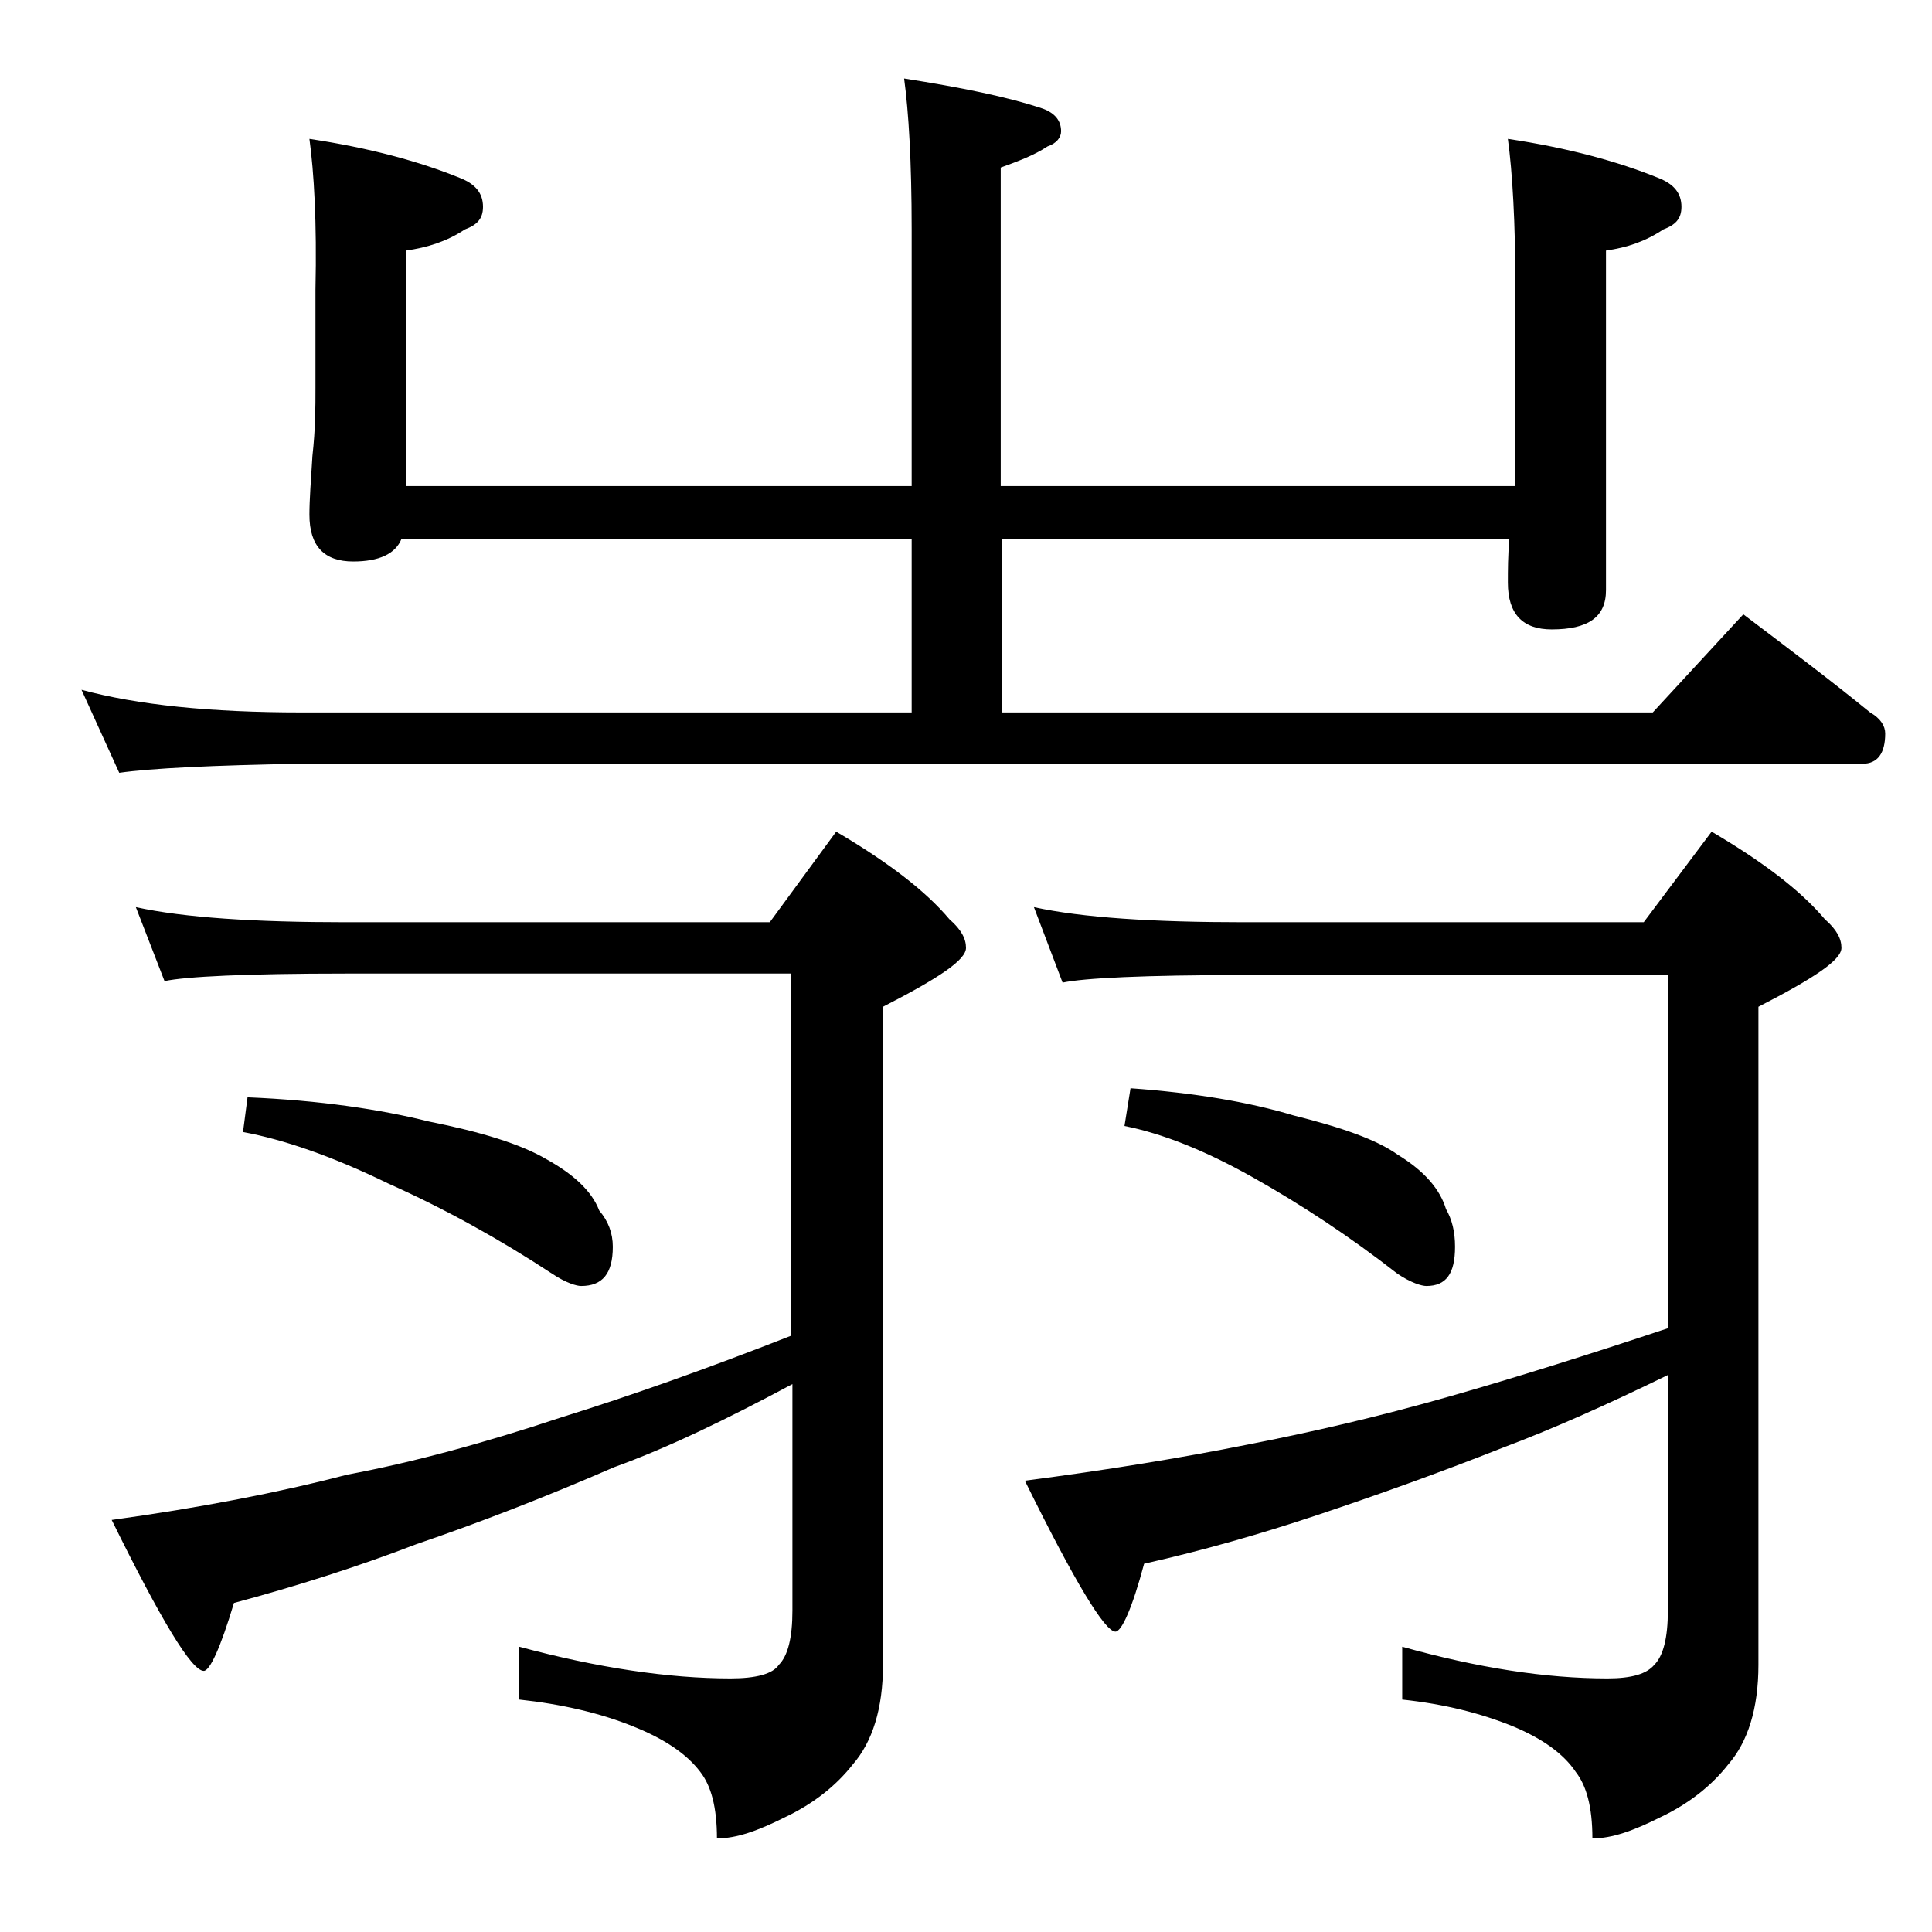
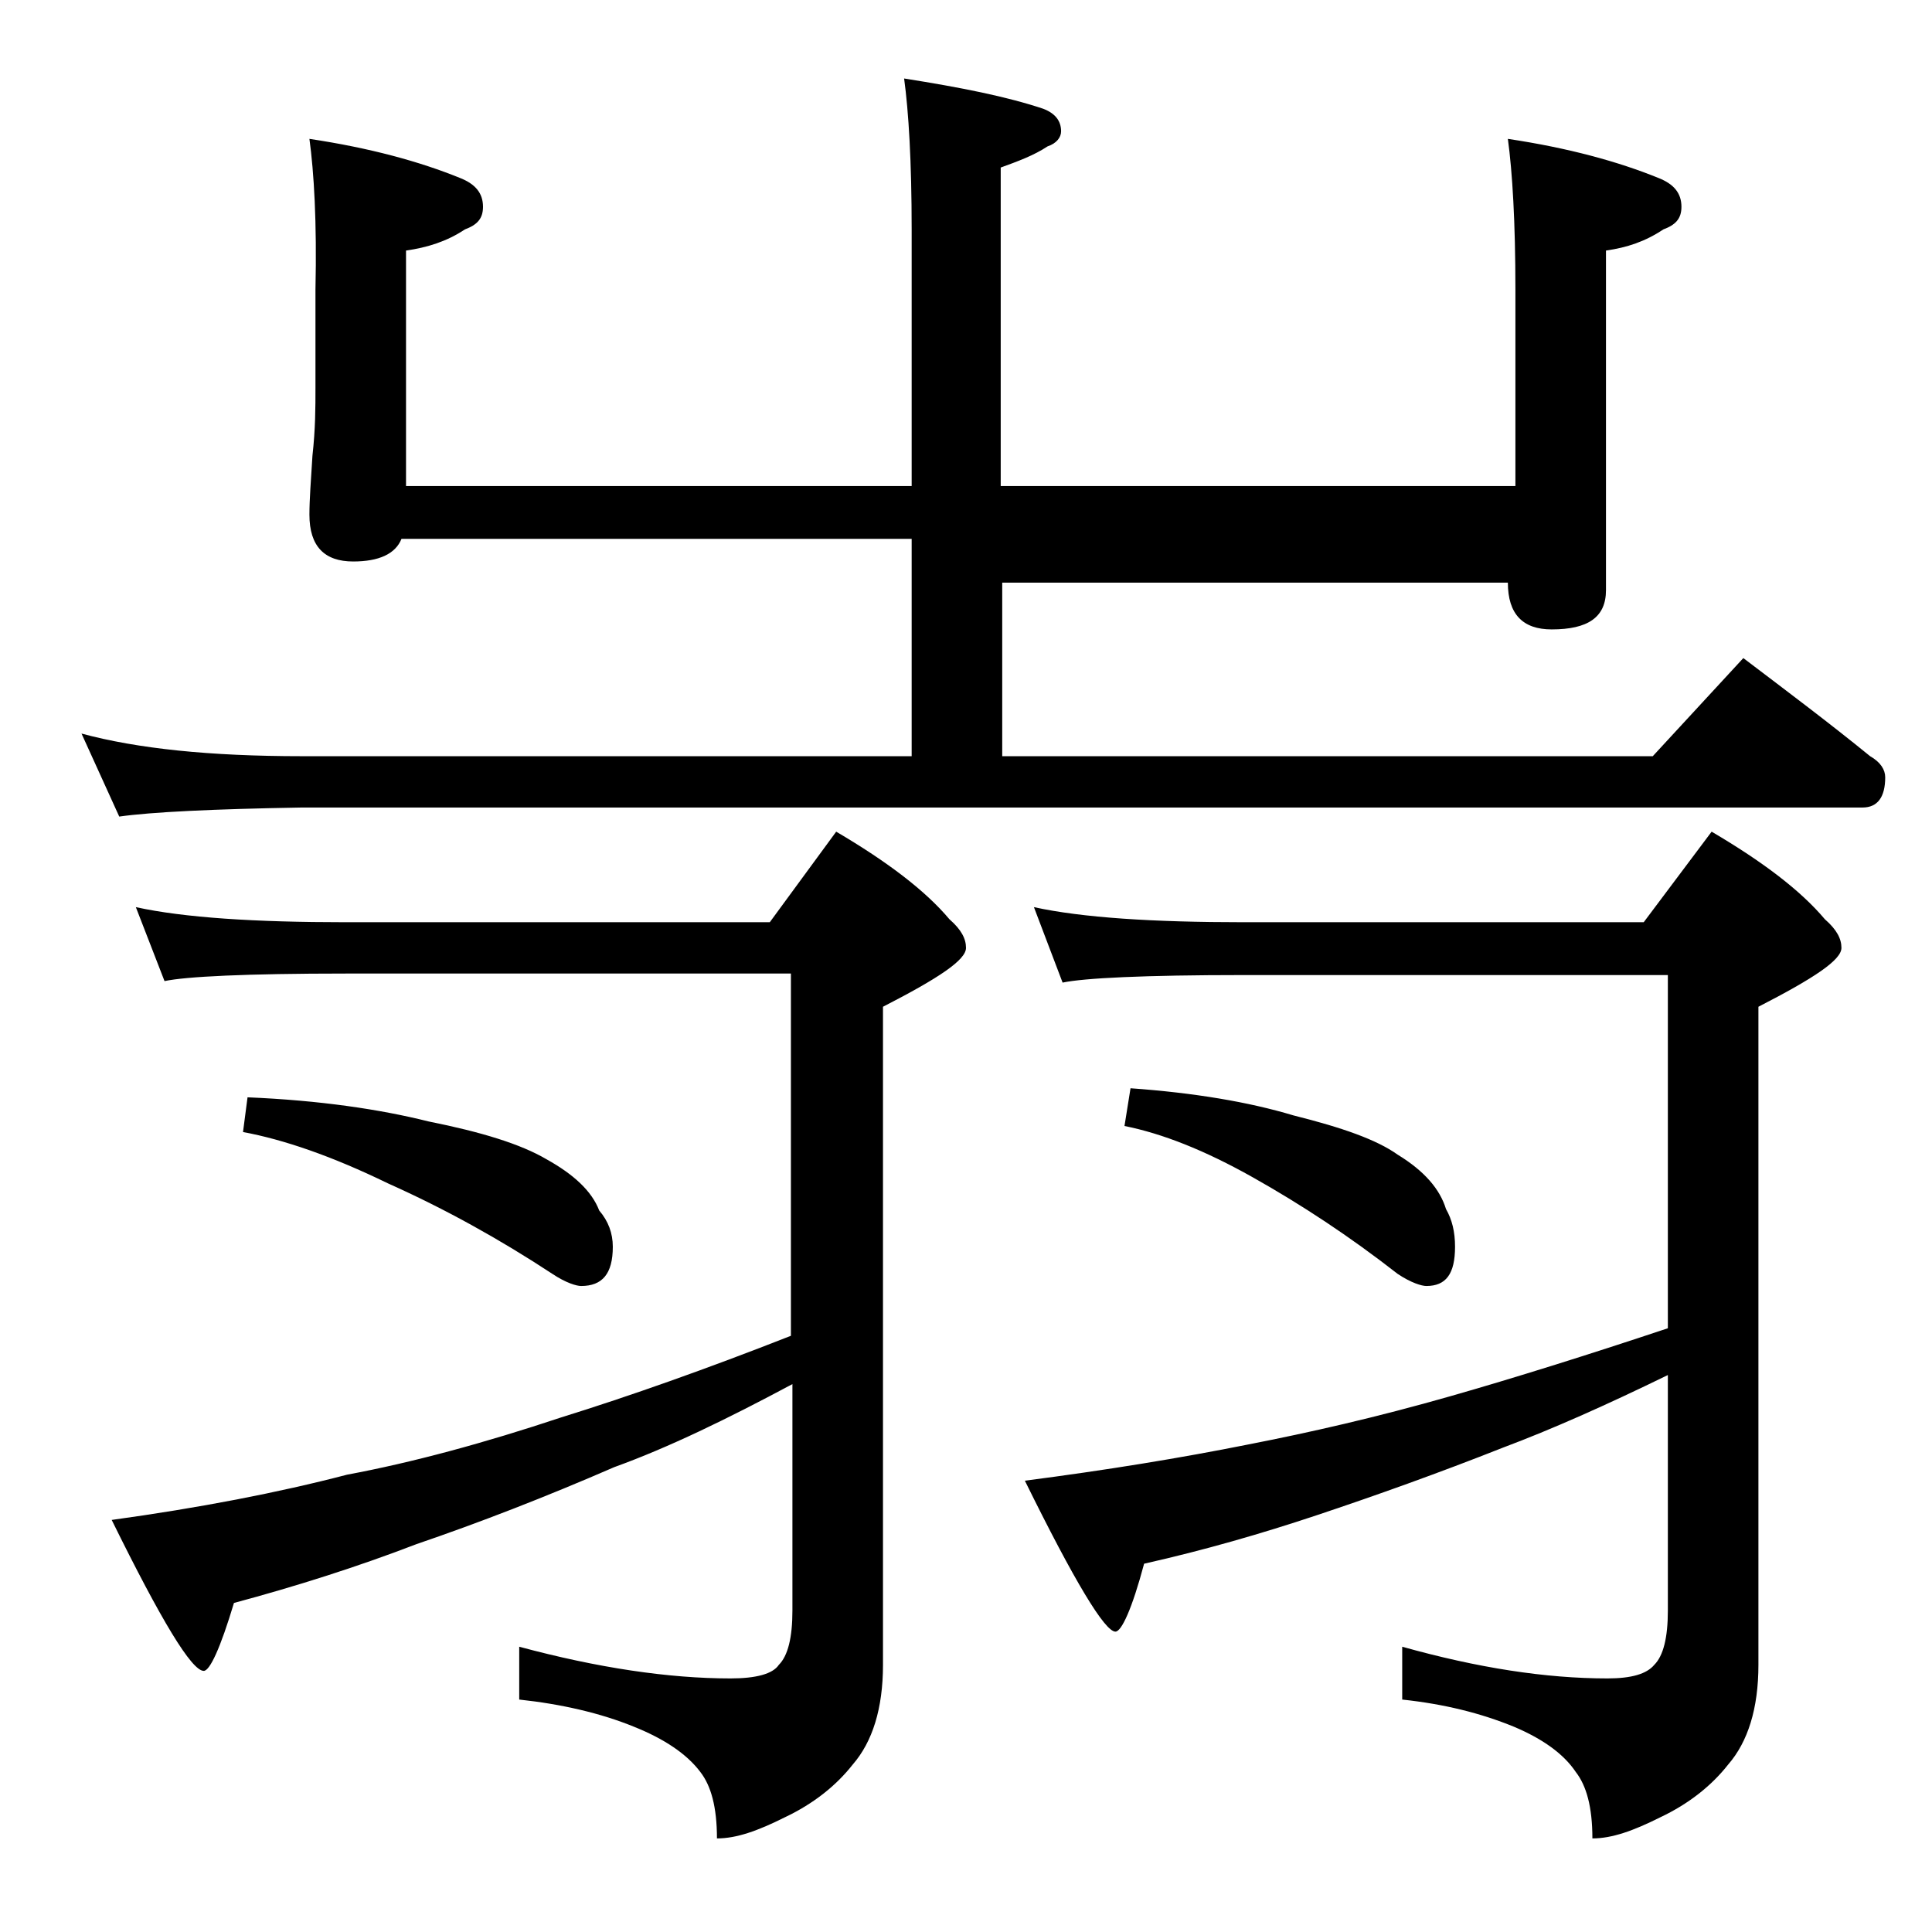
<svg xmlns="http://www.w3.org/2000/svg" version="1.1" id="Layer_1" x="0px" y="0px" viewBox="0 0 128 128" enable-background="new 0 0 128 128" xml:space="preserve">
-   <path d="M20.5,9.2c4,0.6,7.3,1.5,10,2.6c1,0.4,1.5,1,1.5,1.9c0,0.8-0.4,1.2-1.2,1.5c-1.2,0.8-2.5,1.2-3.9,1.4v15.6h33.5v-17  c0-4.5-0.2-7.8-0.5-10c3.8,0.6,6.8,1.2,9.2,2c0.8,0.3,1.2,0.8,1.2,1.5c0,0.4-0.3,0.8-0.9,1c-0.9,0.6-2,1-3.1,1.4v21.1h34.1v-13  c0-4.5-0.2-7.8-0.5-10c4,0.6,7.3,1.5,10,2.6c1,0.4,1.5,1,1.5,1.9c0,0.8-0.4,1.2-1.2,1.5c-1.2,0.8-2.4,1.2-3.8,1.4v22.5  c0,1.8-1.2,2.6-3.6,2.6c-1.9,0-2.9-1-2.9-3.1c0-0.8,0-1.8,0.1-2.9H66.4v11.5h43.1l6-6.5c2.9,2.2,5.7,4.3,8.4,6.5  c0.7,0.4,1,0.9,1,1.4c0,1.3-0.5,2-1.5,2H20c-5.9,0.1-10,0.3-12.1,0.6l-2.5-5.5c3.7,1,8.5,1.5,14.6,1.5h40.4V35.7H26.6  c-0.4,1-1.5,1.5-3.2,1.5c-1.9,0-2.9-1-2.9-3.1c0-1,0.1-2.3,0.2-3.9c0.2-1.8,0.2-3.2,0.2-4.5v-6.5C21,14.7,20.8,11.4,20.5,9.2z   M9,60.1c3.2,0.7,7.9,1,13.9,1H51l4.4-6c3.4,2,5.9,3.9,7.5,5.8c0.8,0.7,1.1,1.3,1.1,1.9c0,0.8-1.8,2-5.5,3.9v43.6  c0,2.9-0.7,5.1-2,6.6c-1.1,1.4-2.6,2.6-4.5,3.5c-1.8,0.9-3.2,1.4-4.5,1.4c0-2.1-0.4-3.5-1.1-4.4c-0.9-1.2-2.4-2.2-4.4-3  c-2.2-0.9-4.8-1.5-7.6-1.8v-3.5c5.2,1.4,9.9,2.1,14,2.1c1.7,0,2.8-0.3,3.2-0.9c0.6-0.6,0.9-1.8,0.9-3.6v-15  c-4.3,2.3-8.2,4.2-11.8,5.5c-4.6,2-9,3.7-13.1,5.1c-3.9,1.5-8,2.8-12.1,3.9c-0.9,3-1.6,4.5-2,4.5c-0.8,0-2.8-3.3-6.1-10  c5.8-0.8,11-1.8,15.6-3c4.3-0.8,9.1-2.1,14.2-3.8c4.5-1.4,9.6-3.2,15.2-5.4v-24H22.9c-6.6,0-10.6,0.2-12,0.5L9,60.1z M16.4,72.7  c4.8,0.2,8.8,0.8,12,1.6c3.5,0.7,6.1,1.5,7.8,2.5c1.8,1,3,2.1,3.5,3.4c0.6,0.7,0.9,1.5,0.9,2.4c0,1.8-0.7,2.6-2.1,2.6  c-0.3,0-1-0.2-1.9-0.8c-3.5-2.3-7.1-4.3-10.9-6c-3.7-1.8-6.9-2.9-9.6-3.4L16.4,72.7z M68.5,60.1c3.2,0.7,7.9,1,13.9,1h26.5l4.5-6  c3.4,2,5.9,3.9,7.5,5.8c0.8,0.7,1.1,1.3,1.1,1.9c0,0.8-1.8,2-5.5,3.9v43.6c0,2.9-0.7,5.1-2,6.6c-1.1,1.4-2.6,2.6-4.5,3.5  c-1.8,0.9-3.2,1.4-4.5,1.4c0-2.1-0.4-3.5-1.1-4.4c-0.8-1.2-2.2-2.2-4.1-3c-2.2-0.9-4.6-1.5-7.4-1.8v-3.5c5,1.4,9.5,2.1,13.6,2.1  c1.6,0,2.6-0.3,3.1-0.9c0.6-0.6,0.9-1.8,0.9-3.6V91.1c-4.1,2-7.7,3.6-10.9,4.8c-4.3,1.7-8.5,3.2-12.4,4.5c-3.6,1.2-7.4,2.3-11.4,3.2  c-0.8,3-1.5,4.5-1.9,4.5c-0.7,0-2.7-3.3-6-10c5.4-0.7,10.3-1.5,14.8-2.4c4.1-0.8,8.5-1.8,13.4-3.2c4.2-1.2,9-2.7,14.4-4.5V64.6H82.4  c-6.6,0-10.6,0.2-12,0.5L68.5,60.1z M74.9,72.1c4.2,0.3,7.8,0.9,10.8,1.8c3.2,0.8,5.5,1.6,6.9,2.6c1.8,1.1,2.8,2.3,3.2,3.6  c0.4,0.7,0.6,1.5,0.6,2.5c0,1.8-0.6,2.6-1.9,2.6c-0.3,0-1-0.2-1.9-0.8c-3.2-2.5-6.4-4.6-9.6-6.4c-3.2-1.8-6-2.9-8.5-3.4L74.9,72.1z" />
+   <path d="M20.5,9.2c4,0.6,7.3,1.5,10,2.6c1,0.4,1.5,1,1.5,1.9c0,0.8-0.4,1.2-1.2,1.5c-1.2,0.8-2.5,1.2-3.9,1.4v15.6h33.5v-17  c0-4.5-0.2-7.8-0.5-10c3.8,0.6,6.8,1.2,9.2,2c0.8,0.3,1.2,0.8,1.2,1.5c0,0.4-0.3,0.8-0.9,1c-0.9,0.6-2,1-3.1,1.4v21.1h34.1v-13  c0-4.5-0.2-7.8-0.5-10c4,0.6,7.3,1.5,10,2.6c1,0.4,1.5,1,1.5,1.9c0,0.8-0.4,1.2-1.2,1.5c-1.2,0.8-2.4,1.2-3.8,1.4v22.5  c0,1.8-1.2,2.6-3.6,2.6c-1.9,0-2.9-1-2.9-3.1H66.4v11.5h43.1l6-6.5c2.9,2.2,5.7,4.3,8.4,6.5  c0.7,0.4,1,0.9,1,1.4c0,1.3-0.5,2-1.5,2H20c-5.9,0.1-10,0.3-12.1,0.6l-2.5-5.5c3.7,1,8.5,1.5,14.6,1.5h40.4V35.7H26.6  c-0.4,1-1.5,1.5-3.2,1.5c-1.9,0-2.9-1-2.9-3.1c0-1,0.1-2.3,0.2-3.9c0.2-1.8,0.2-3.2,0.2-4.5v-6.5C21,14.7,20.8,11.4,20.5,9.2z   M9,60.1c3.2,0.7,7.9,1,13.9,1H51l4.4-6c3.4,2,5.9,3.9,7.5,5.8c0.8,0.7,1.1,1.3,1.1,1.9c0,0.8-1.8,2-5.5,3.9v43.6  c0,2.9-0.7,5.1-2,6.6c-1.1,1.4-2.6,2.6-4.5,3.5c-1.8,0.9-3.2,1.4-4.5,1.4c0-2.1-0.4-3.5-1.1-4.4c-0.9-1.2-2.4-2.2-4.4-3  c-2.2-0.9-4.8-1.5-7.6-1.8v-3.5c5.2,1.4,9.9,2.1,14,2.1c1.7,0,2.8-0.3,3.2-0.9c0.6-0.6,0.9-1.8,0.9-3.6v-15  c-4.3,2.3-8.2,4.2-11.8,5.5c-4.6,2-9,3.7-13.1,5.1c-3.9,1.5-8,2.8-12.1,3.9c-0.9,3-1.6,4.5-2,4.5c-0.8,0-2.8-3.3-6.1-10  c5.8-0.8,11-1.8,15.6-3c4.3-0.8,9.1-2.1,14.2-3.8c4.5-1.4,9.6-3.2,15.2-5.4v-24H22.9c-6.6,0-10.6,0.2-12,0.5L9,60.1z M16.4,72.7  c4.8,0.2,8.8,0.8,12,1.6c3.5,0.7,6.1,1.5,7.8,2.5c1.8,1,3,2.1,3.5,3.4c0.6,0.7,0.9,1.5,0.9,2.4c0,1.8-0.7,2.6-2.1,2.6  c-0.3,0-1-0.2-1.9-0.8c-3.5-2.3-7.1-4.3-10.9-6c-3.7-1.8-6.9-2.9-9.6-3.4L16.4,72.7z M68.5,60.1c3.2,0.7,7.9,1,13.9,1h26.5l4.5-6  c3.4,2,5.9,3.9,7.5,5.8c0.8,0.7,1.1,1.3,1.1,1.9c0,0.8-1.8,2-5.5,3.9v43.6c0,2.9-0.7,5.1-2,6.6c-1.1,1.4-2.6,2.6-4.5,3.5  c-1.8,0.9-3.2,1.4-4.5,1.4c0-2.1-0.4-3.5-1.1-4.4c-0.8-1.2-2.2-2.2-4.1-3c-2.2-0.9-4.6-1.5-7.4-1.8v-3.5c5,1.4,9.5,2.1,13.6,2.1  c1.6,0,2.6-0.3,3.1-0.9c0.6-0.6,0.9-1.8,0.9-3.6V91.1c-4.1,2-7.7,3.6-10.9,4.8c-4.3,1.7-8.5,3.2-12.4,4.5c-3.6,1.2-7.4,2.3-11.4,3.2  c-0.8,3-1.5,4.5-1.9,4.5c-0.7,0-2.7-3.3-6-10c5.4-0.7,10.3-1.5,14.8-2.4c4.1-0.8,8.5-1.8,13.4-3.2c4.2-1.2,9-2.7,14.4-4.5V64.6H82.4  c-6.6,0-10.6,0.2-12,0.5L68.5,60.1z M74.9,72.1c4.2,0.3,7.8,0.9,10.8,1.8c3.2,0.8,5.5,1.6,6.9,2.6c1.8,1.1,2.8,2.3,3.2,3.6  c0.4,0.7,0.6,1.5,0.6,2.5c0,1.8-0.6,2.6-1.9,2.6c-0.3,0-1-0.2-1.9-0.8c-3.2-2.5-6.4-4.6-9.6-6.4c-3.2-1.8-6-2.9-8.5-3.4L74.9,72.1z" />
</svg>